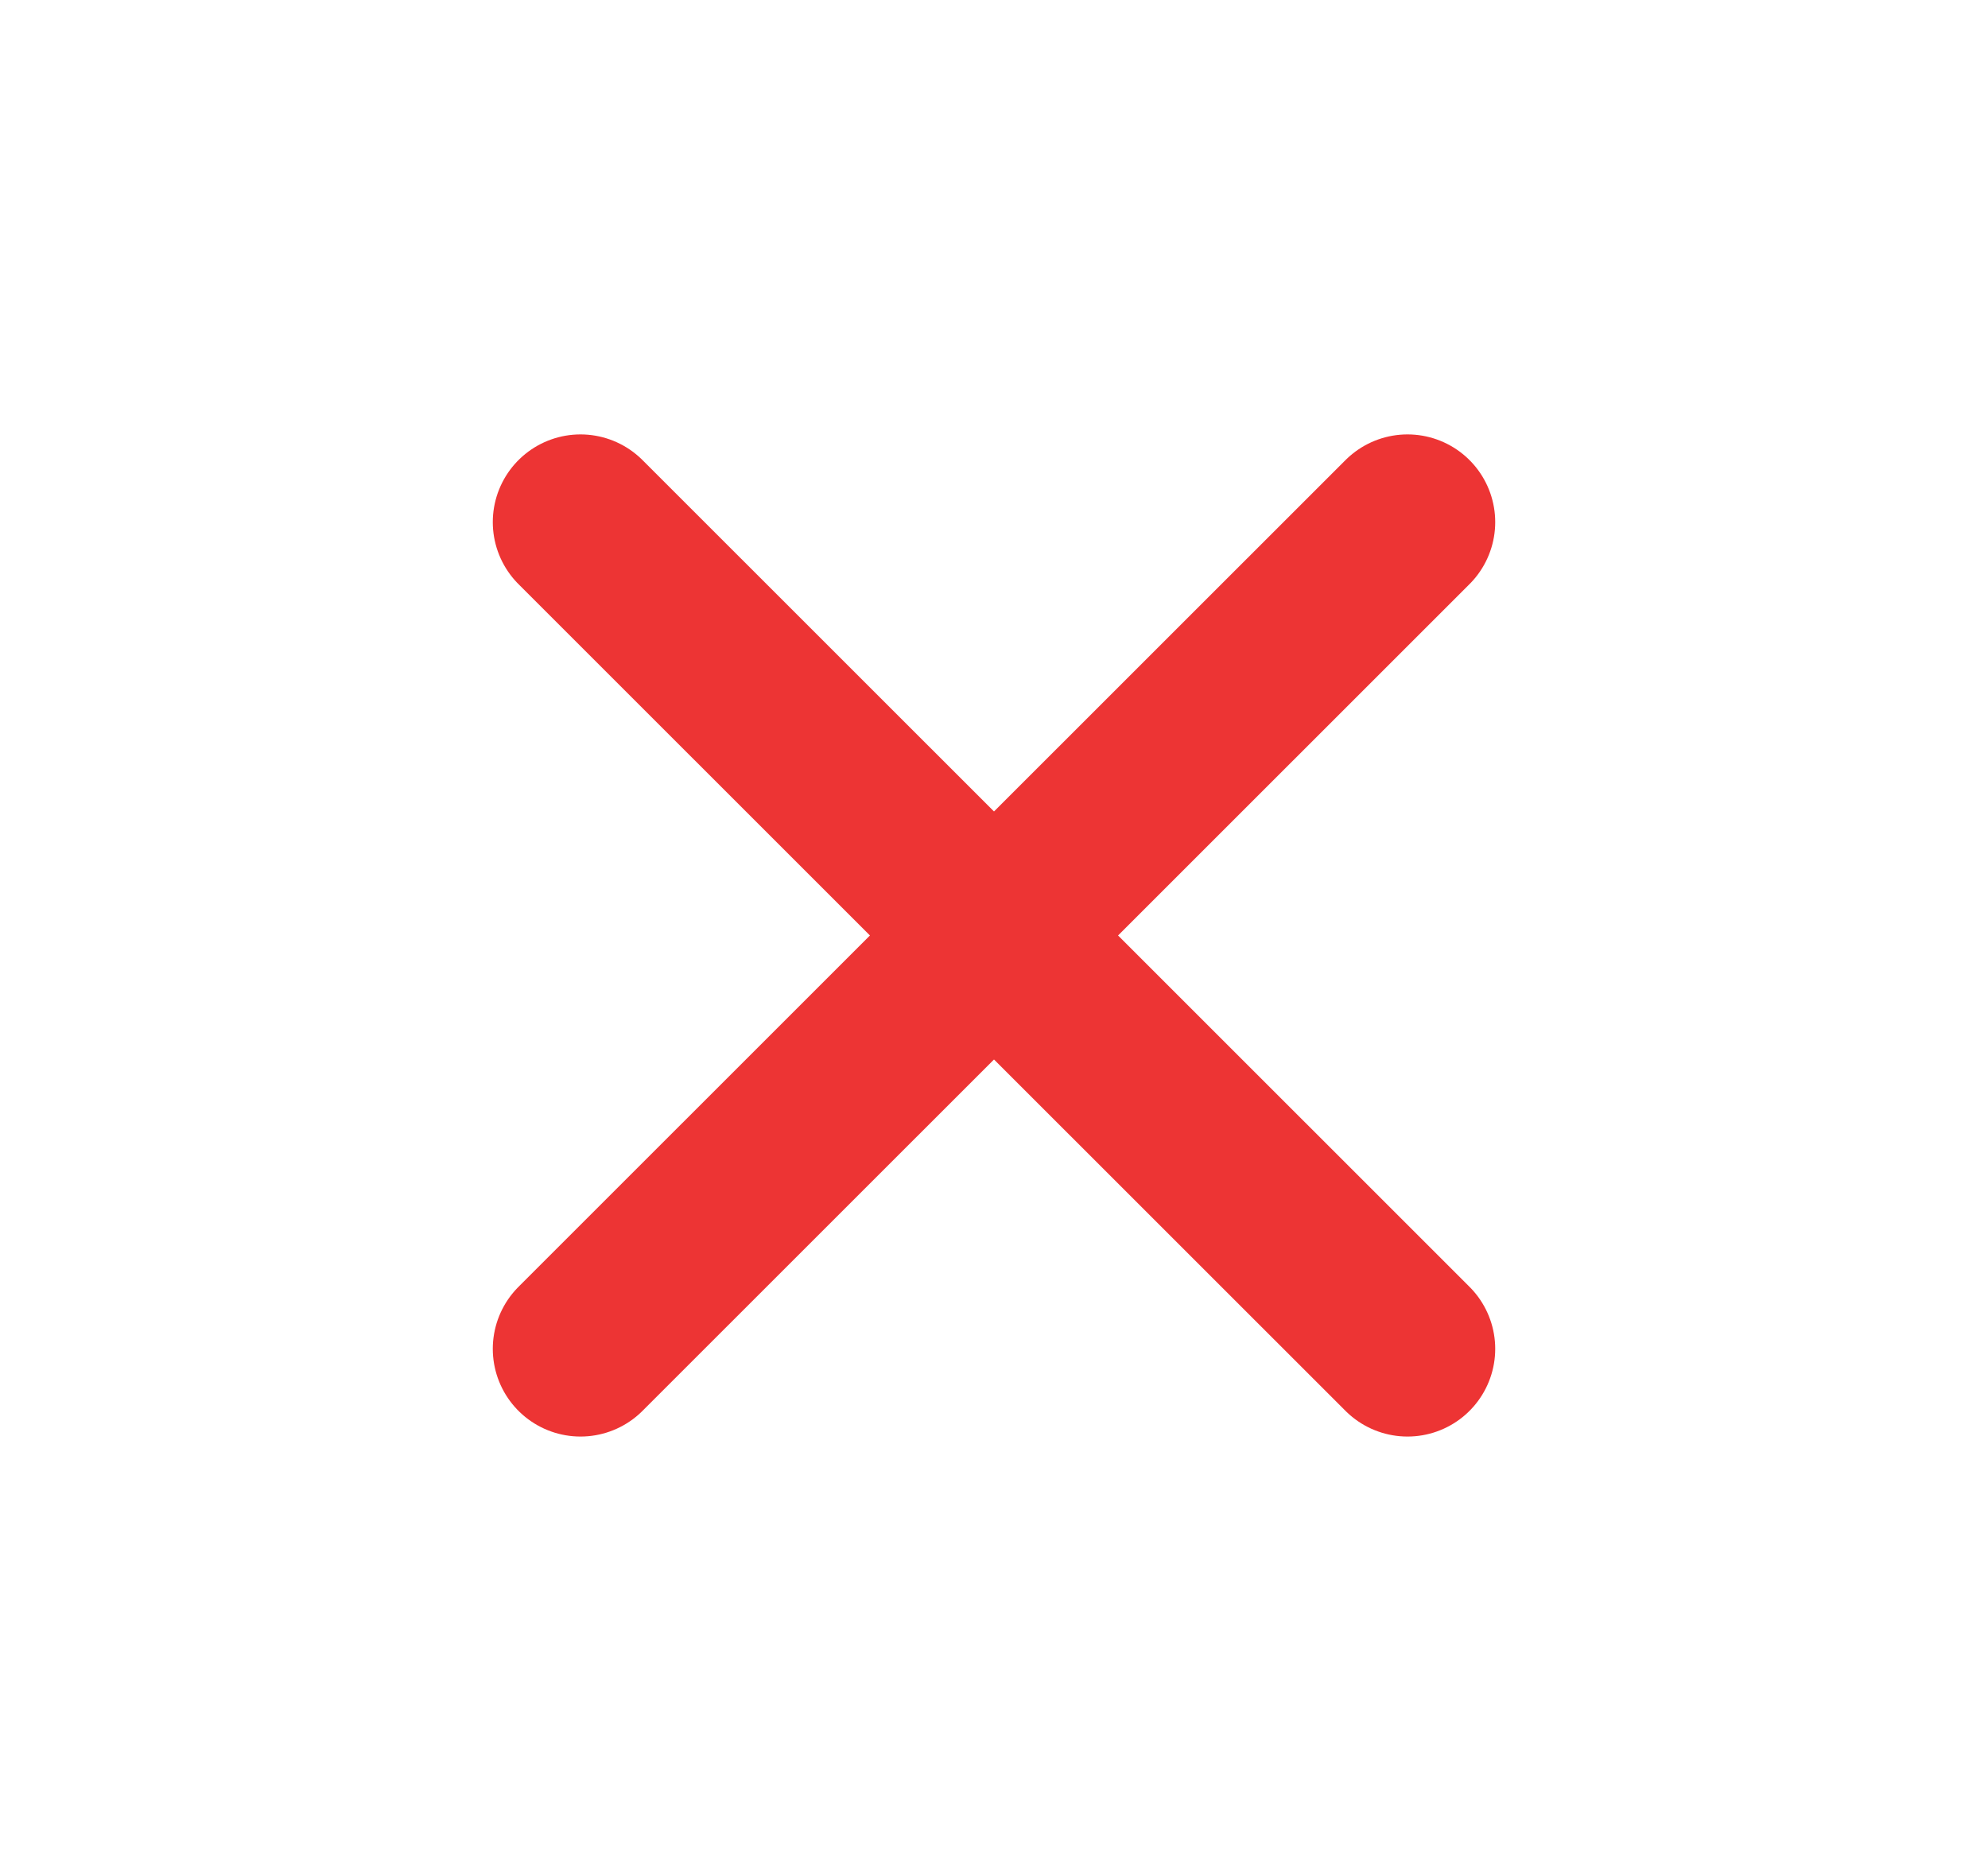
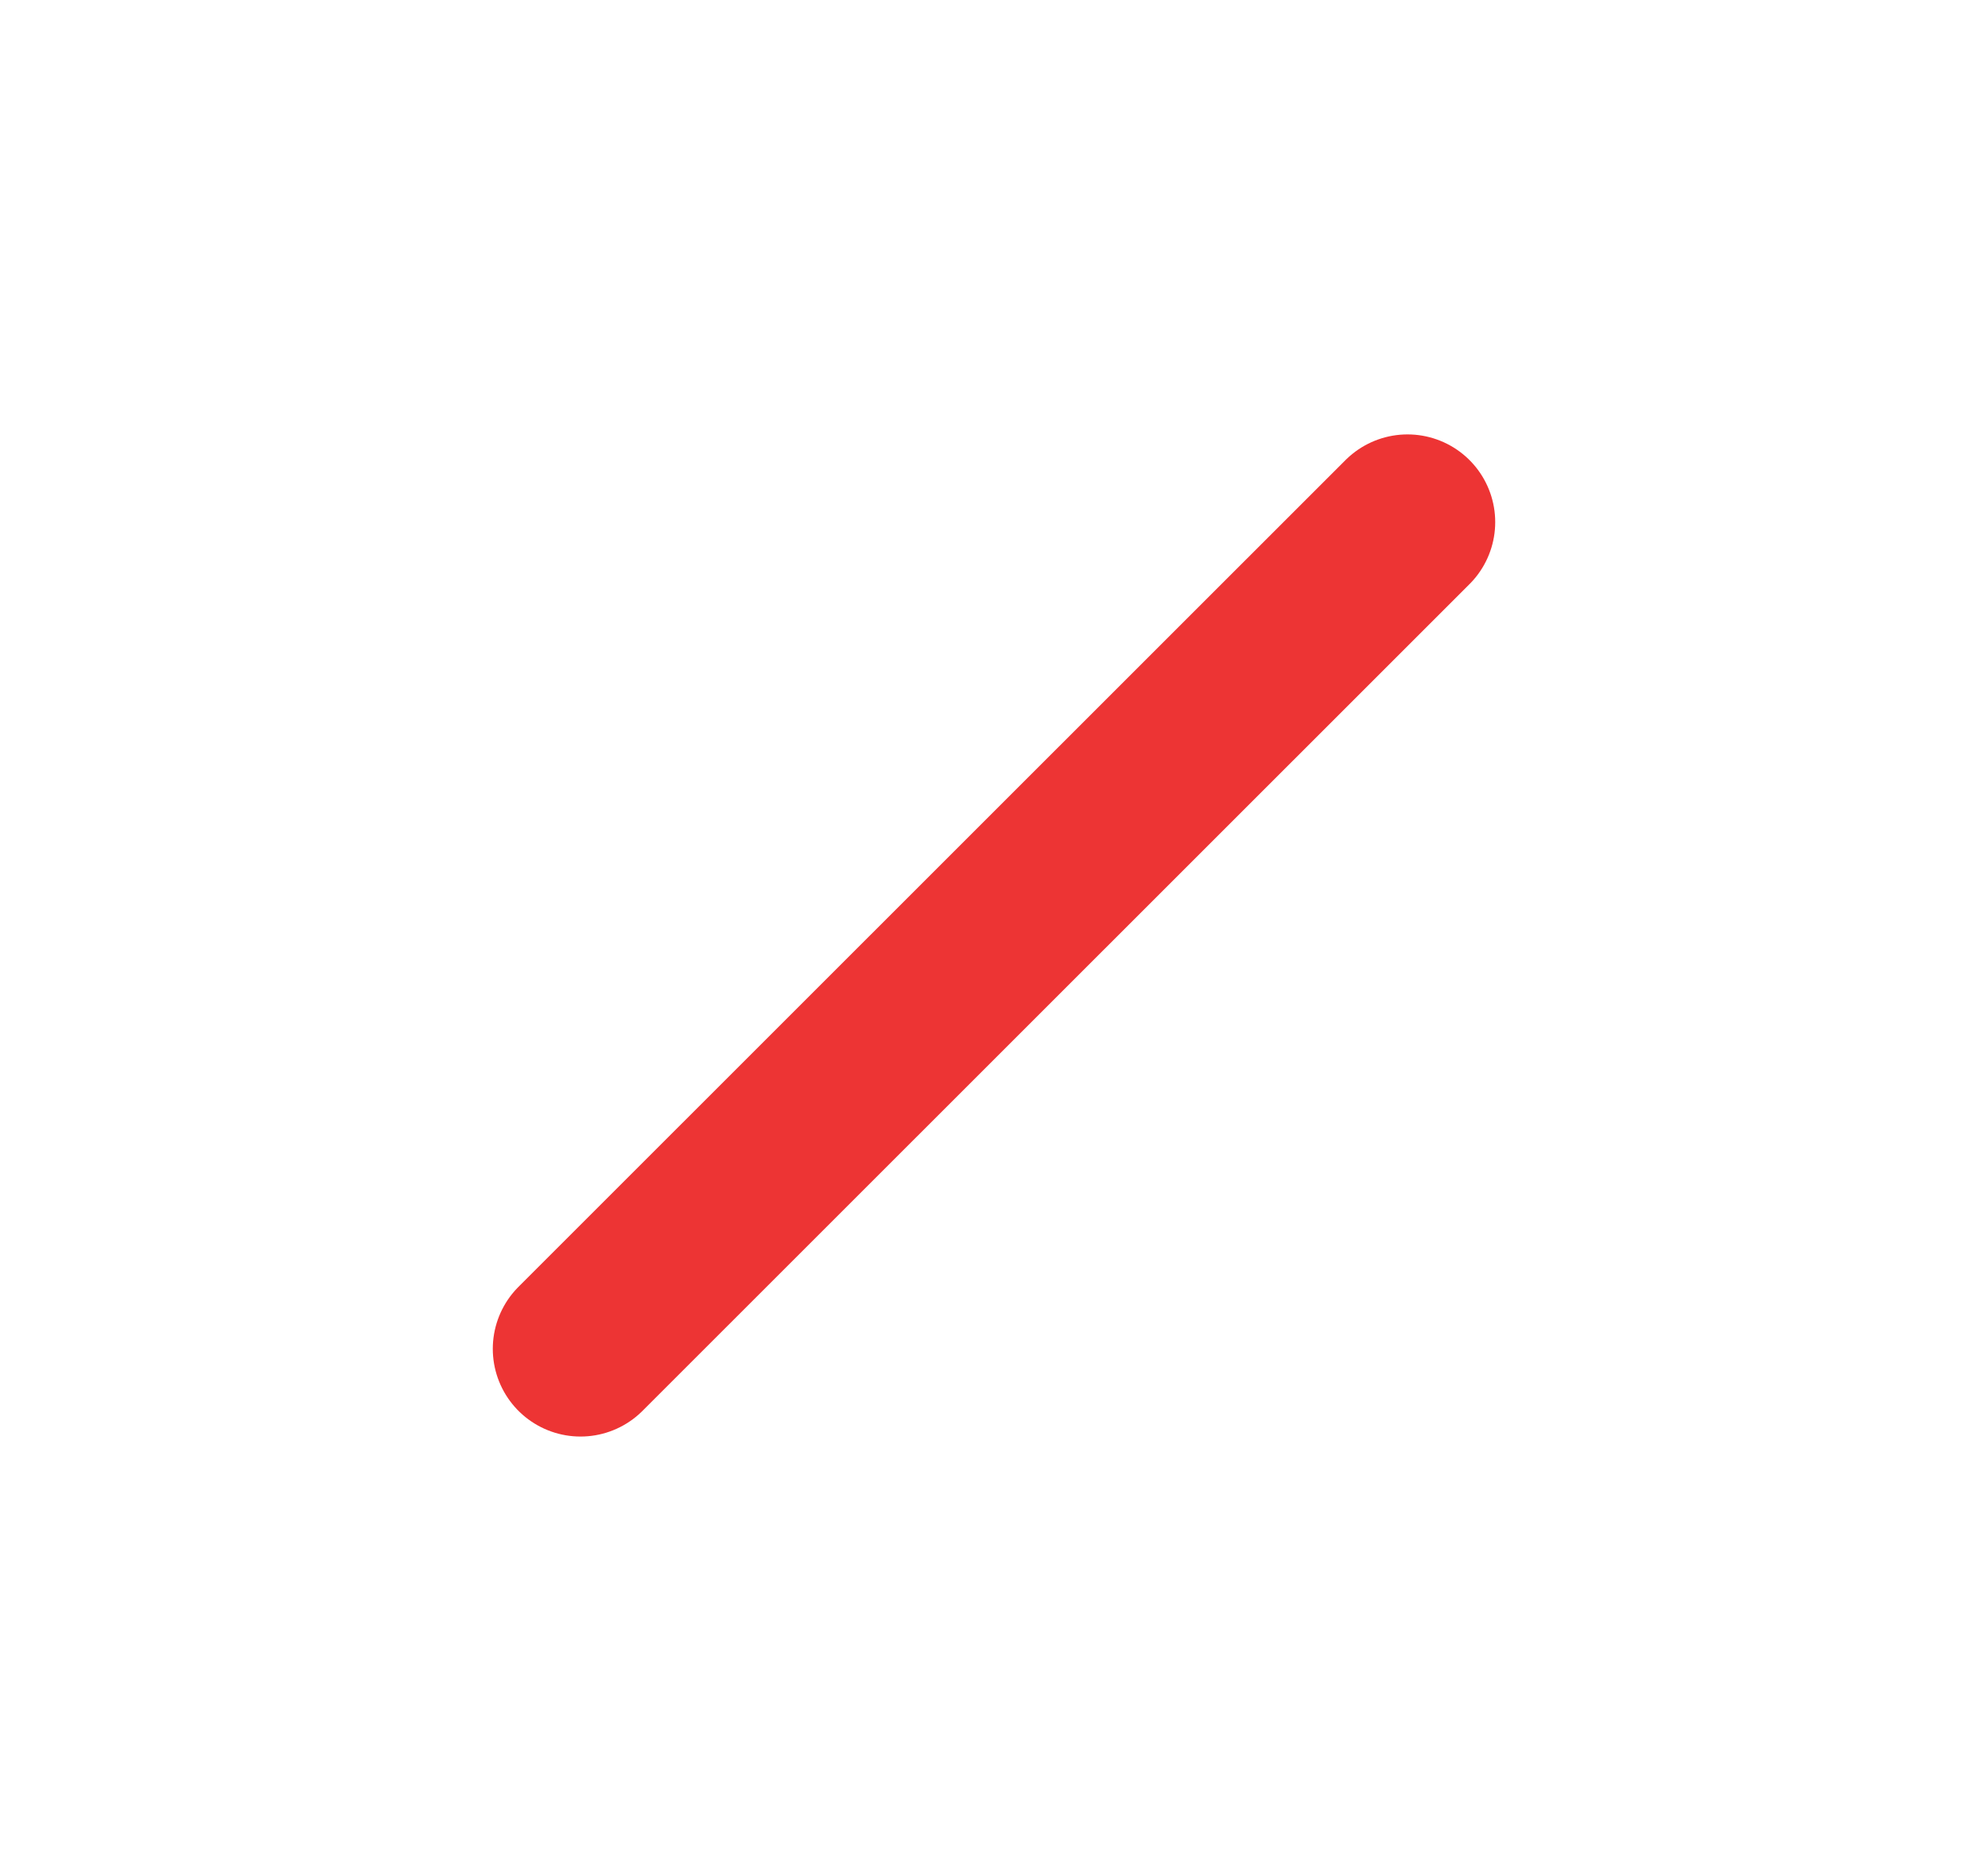
<svg xmlns="http://www.w3.org/2000/svg" width="17" height="16" viewBox="0 0 17 16" fill="none">
-   <path d="M4.964 11.535L12.036 4.465M4.964 4.465L12.036 11.535" stroke="#ED3434" stroke-width="1.5" stroke-linecap="round" />
+   <path d="M4.964 11.535L12.036 4.465M4.964 4.465" stroke="#ED3434" stroke-width="1.5" stroke-linecap="round" />
</svg>